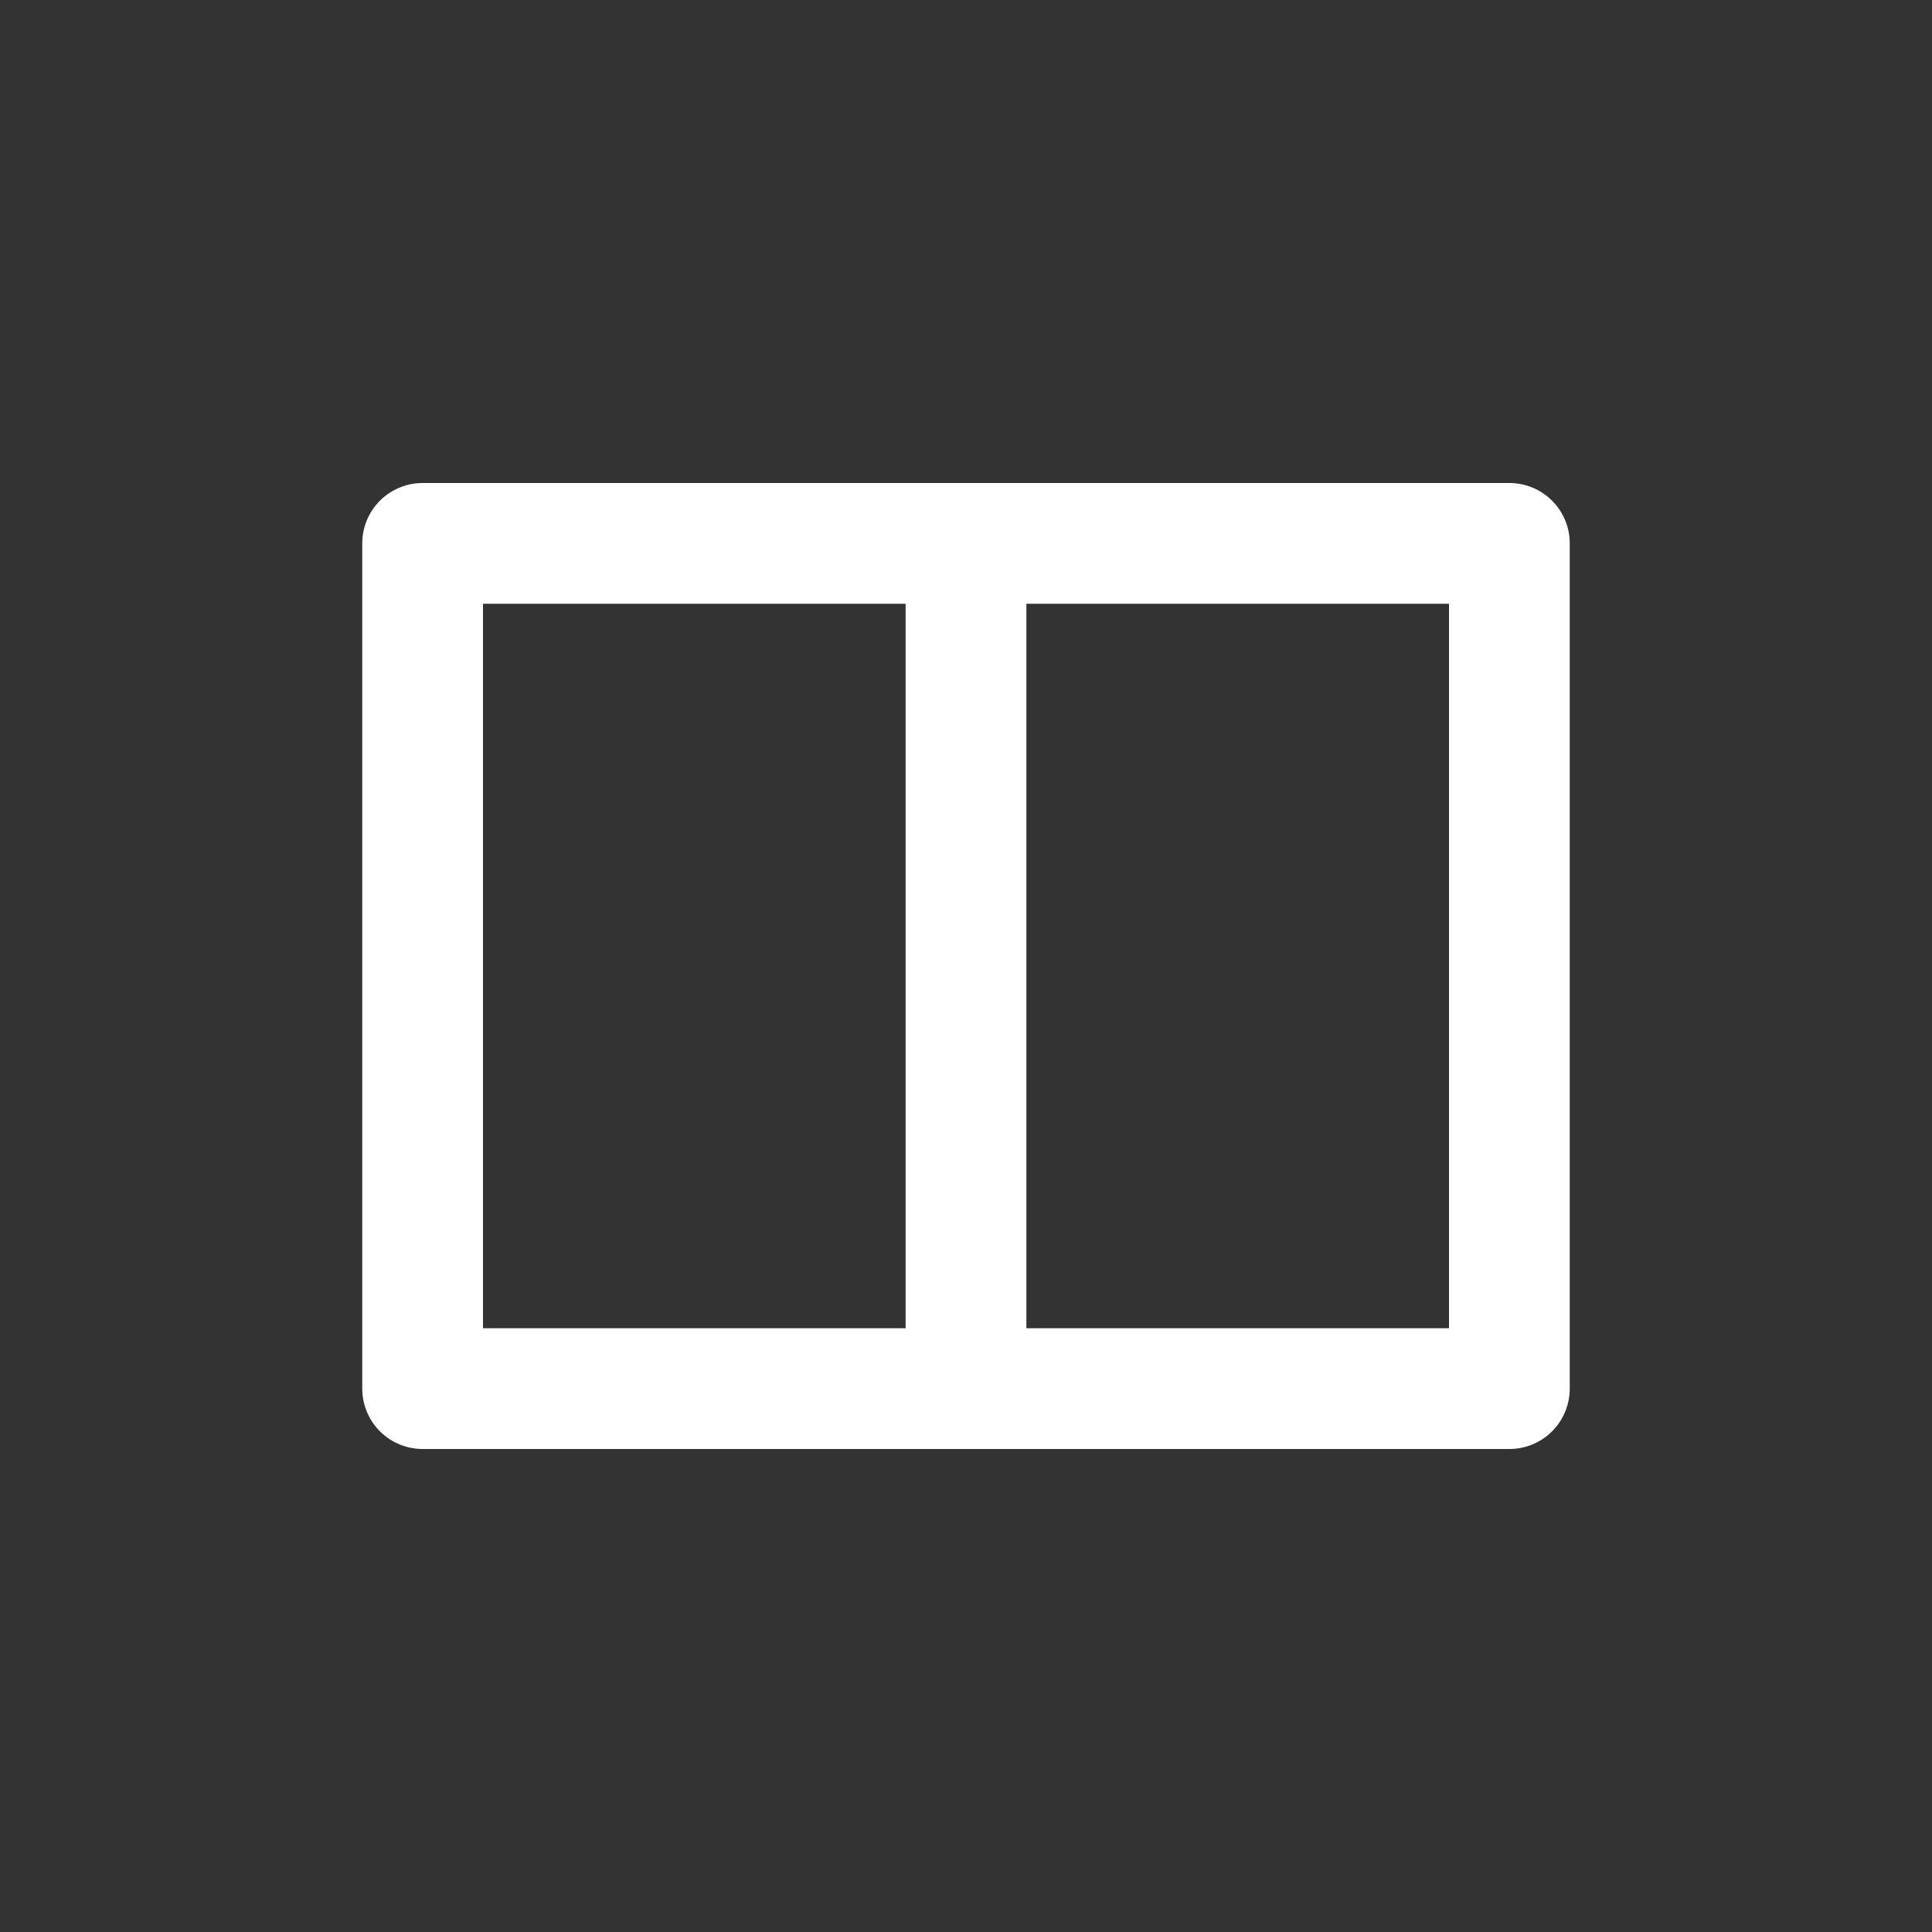
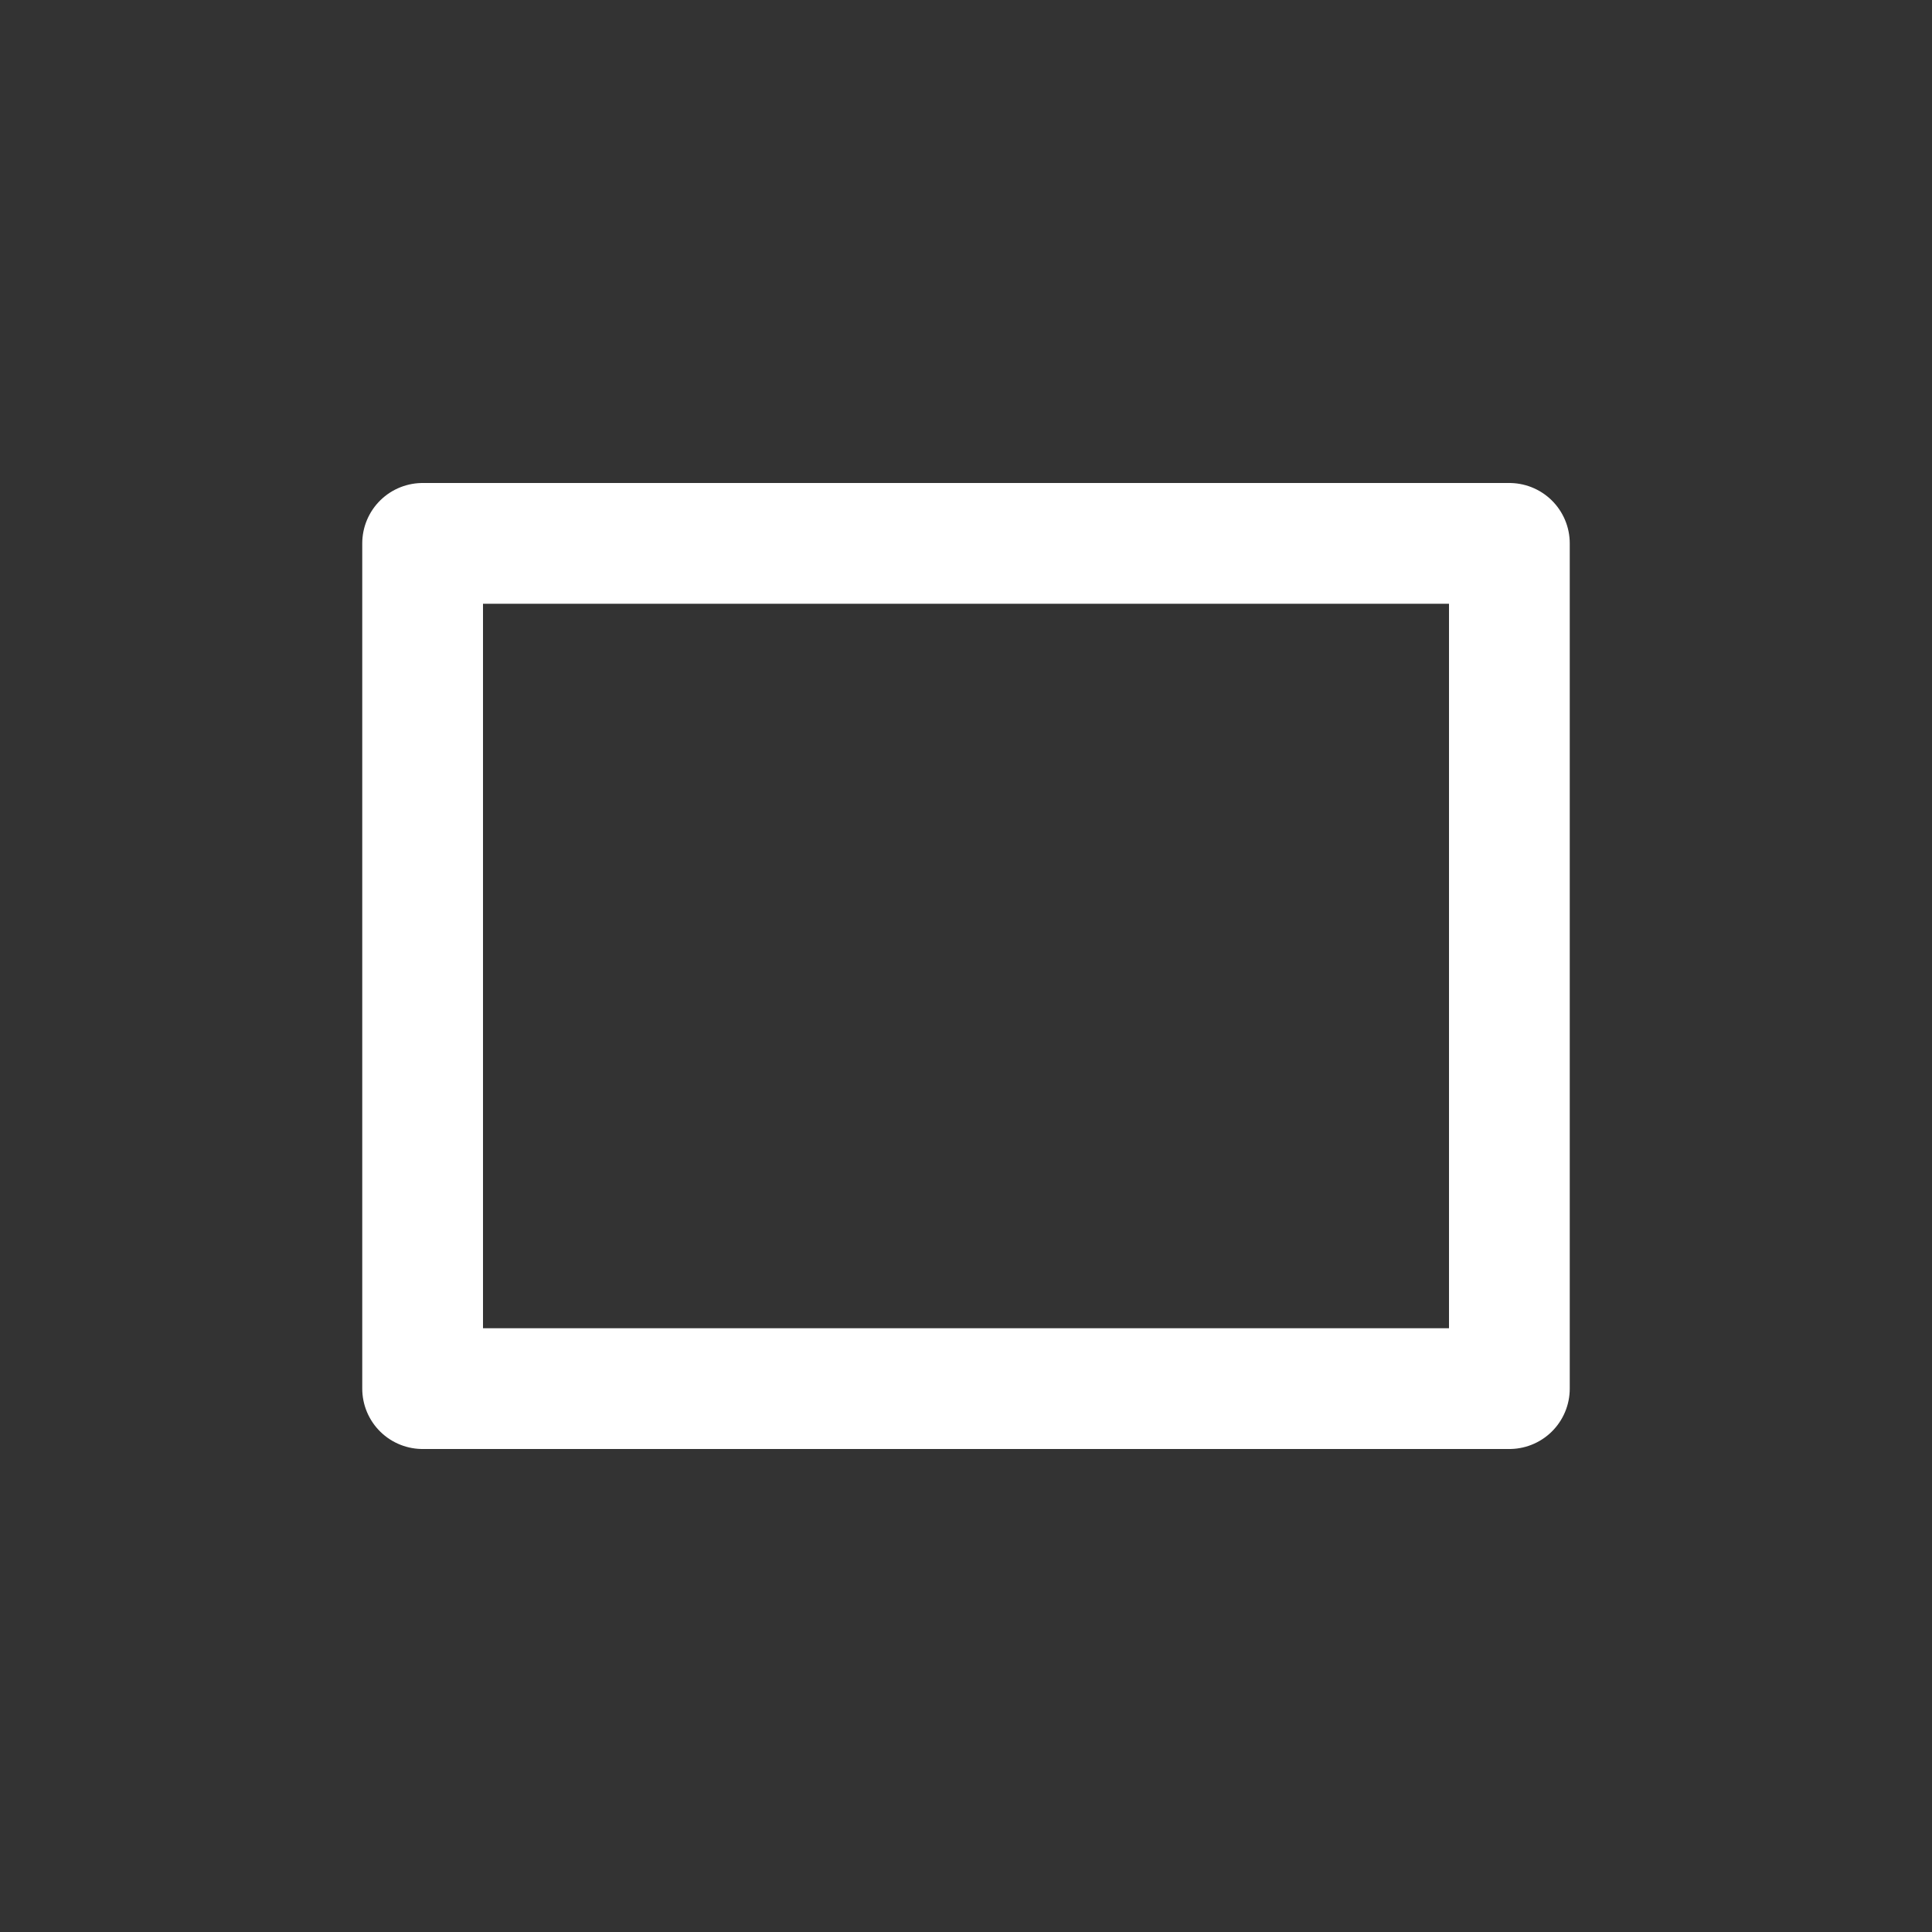
<svg xmlns="http://www.w3.org/2000/svg" width="32" height="32" viewBox="0 0 32 32" fill="none">
  <rect x="0" y="0" width="32" height="32" fill="#333333" stroke="none" />
  <path d="M25 9H7V23H25V9Z" stroke="white" stroke-width="2" stroke-linejoin="round" />
-   <line x1="16" y1="9" x2="16" y2="22.714" stroke="white" stroke-width="2" />
</svg>